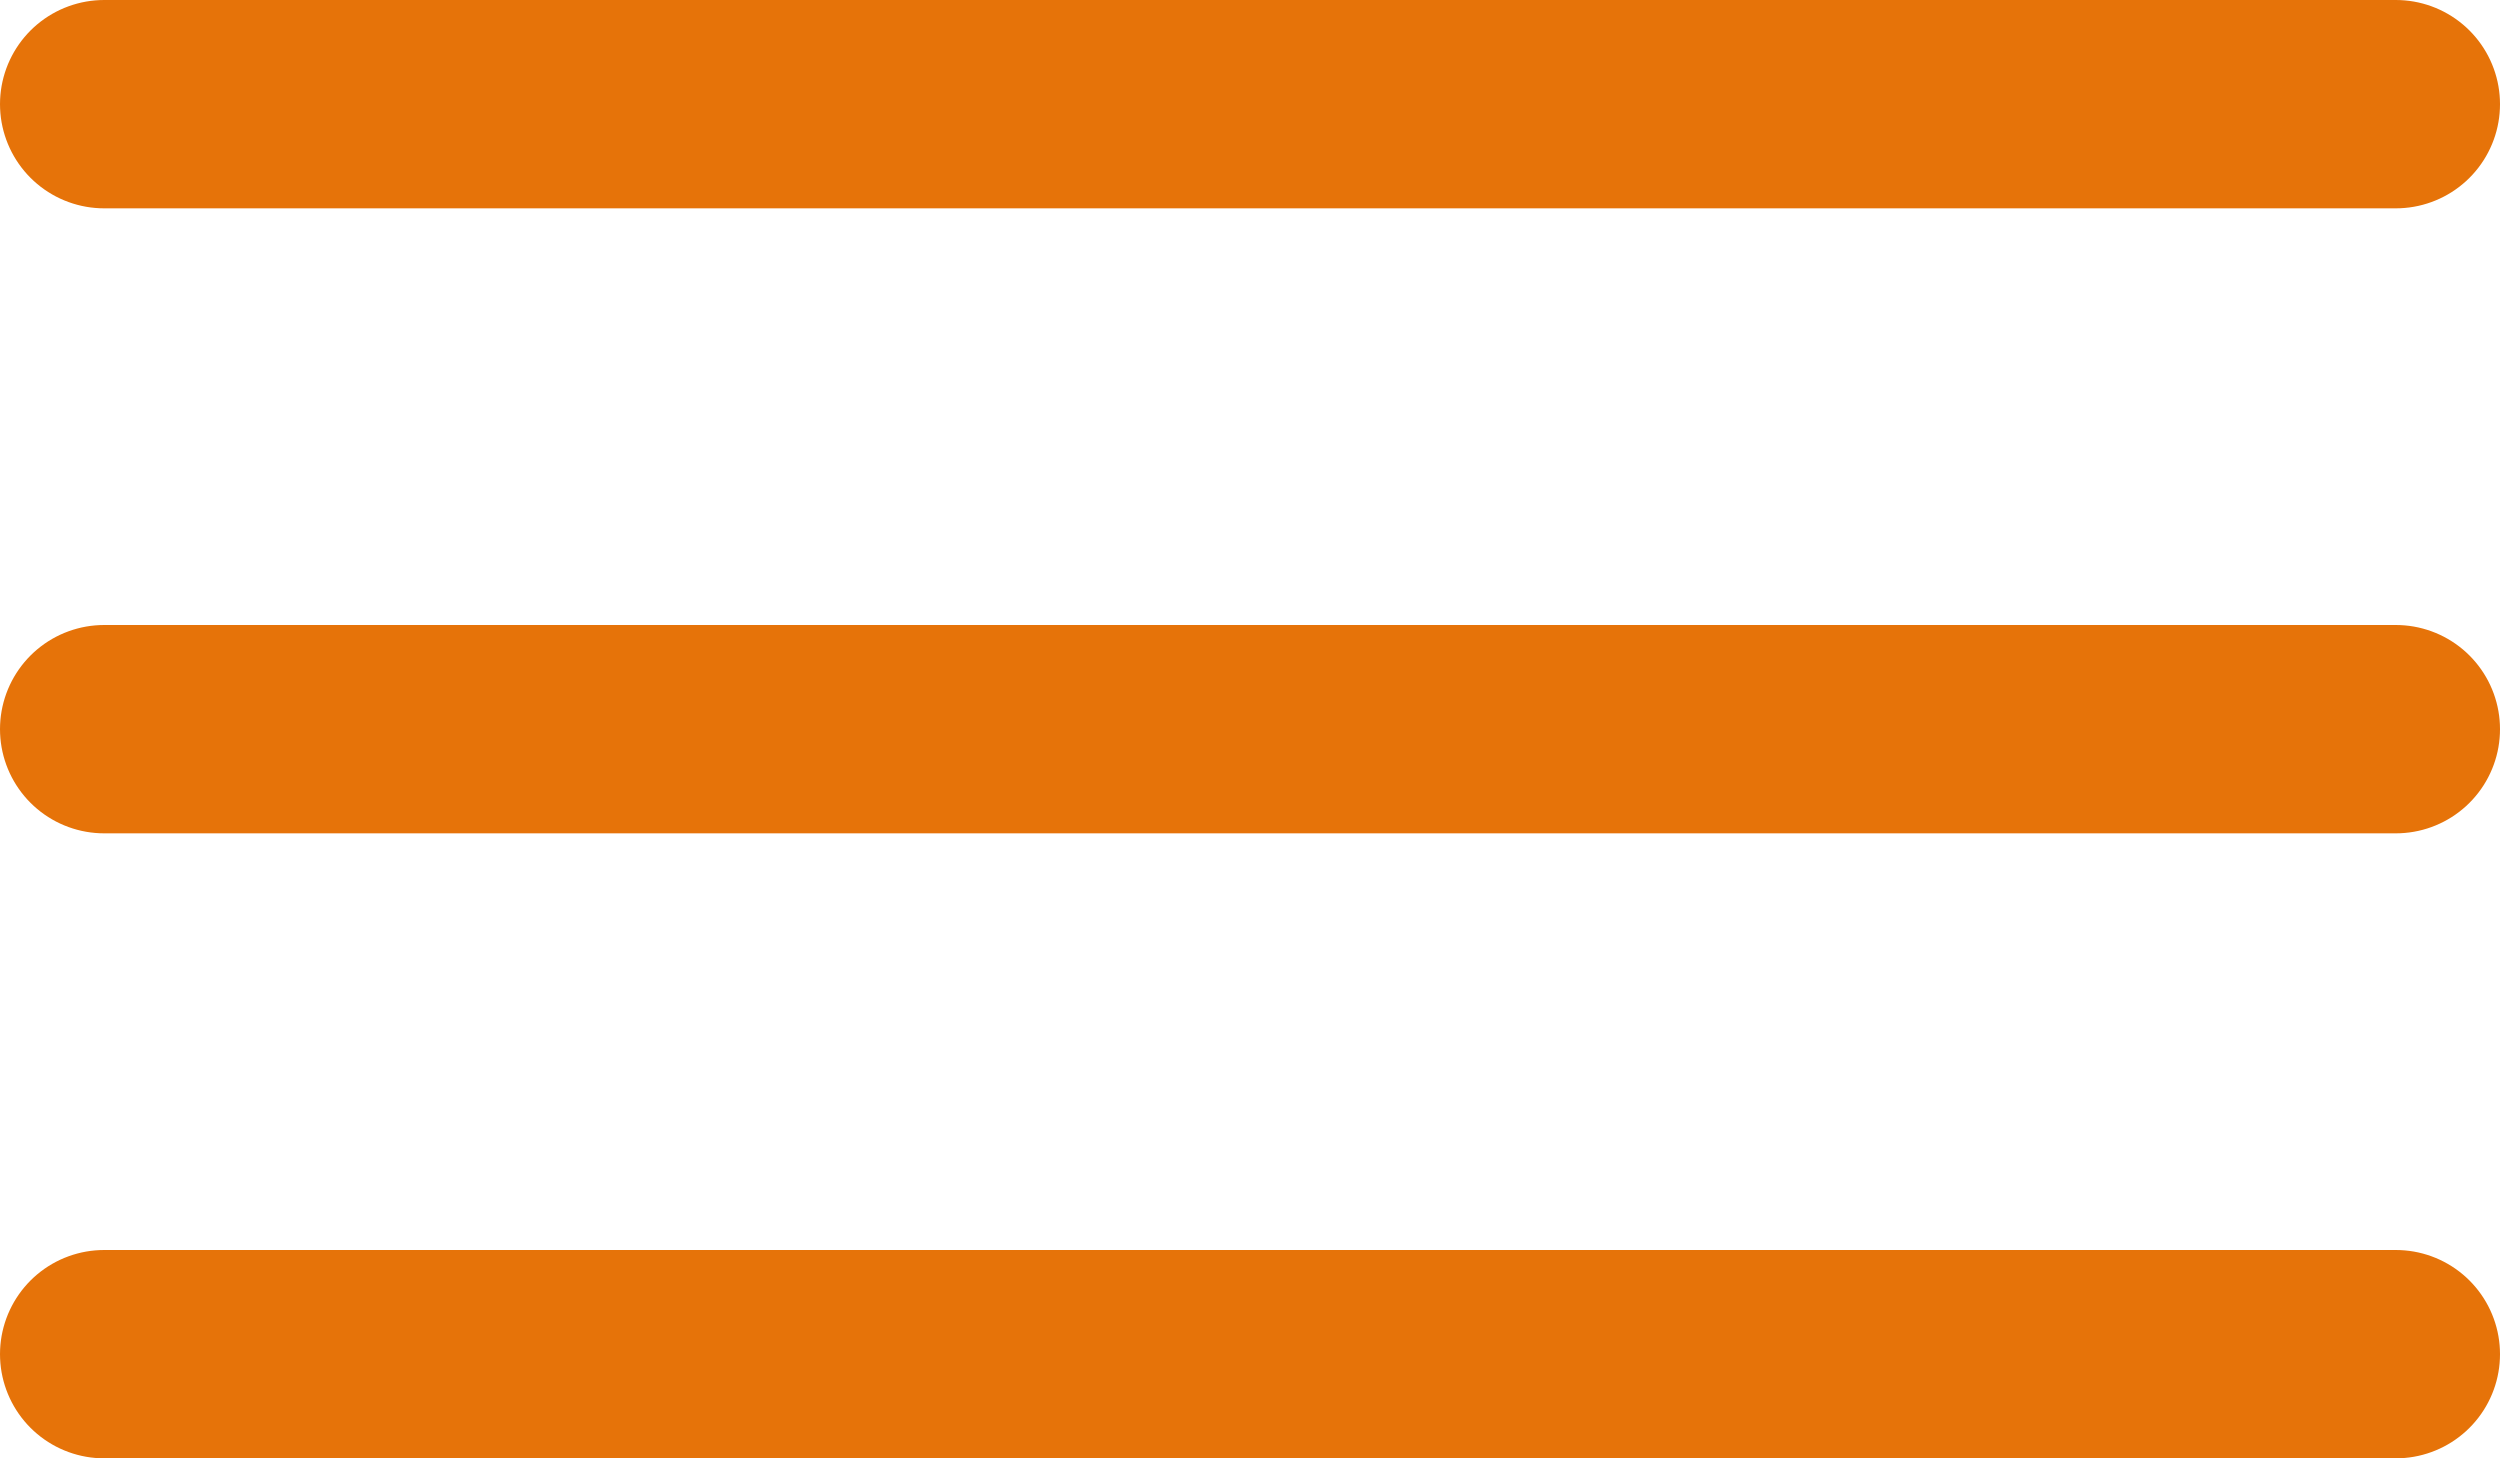
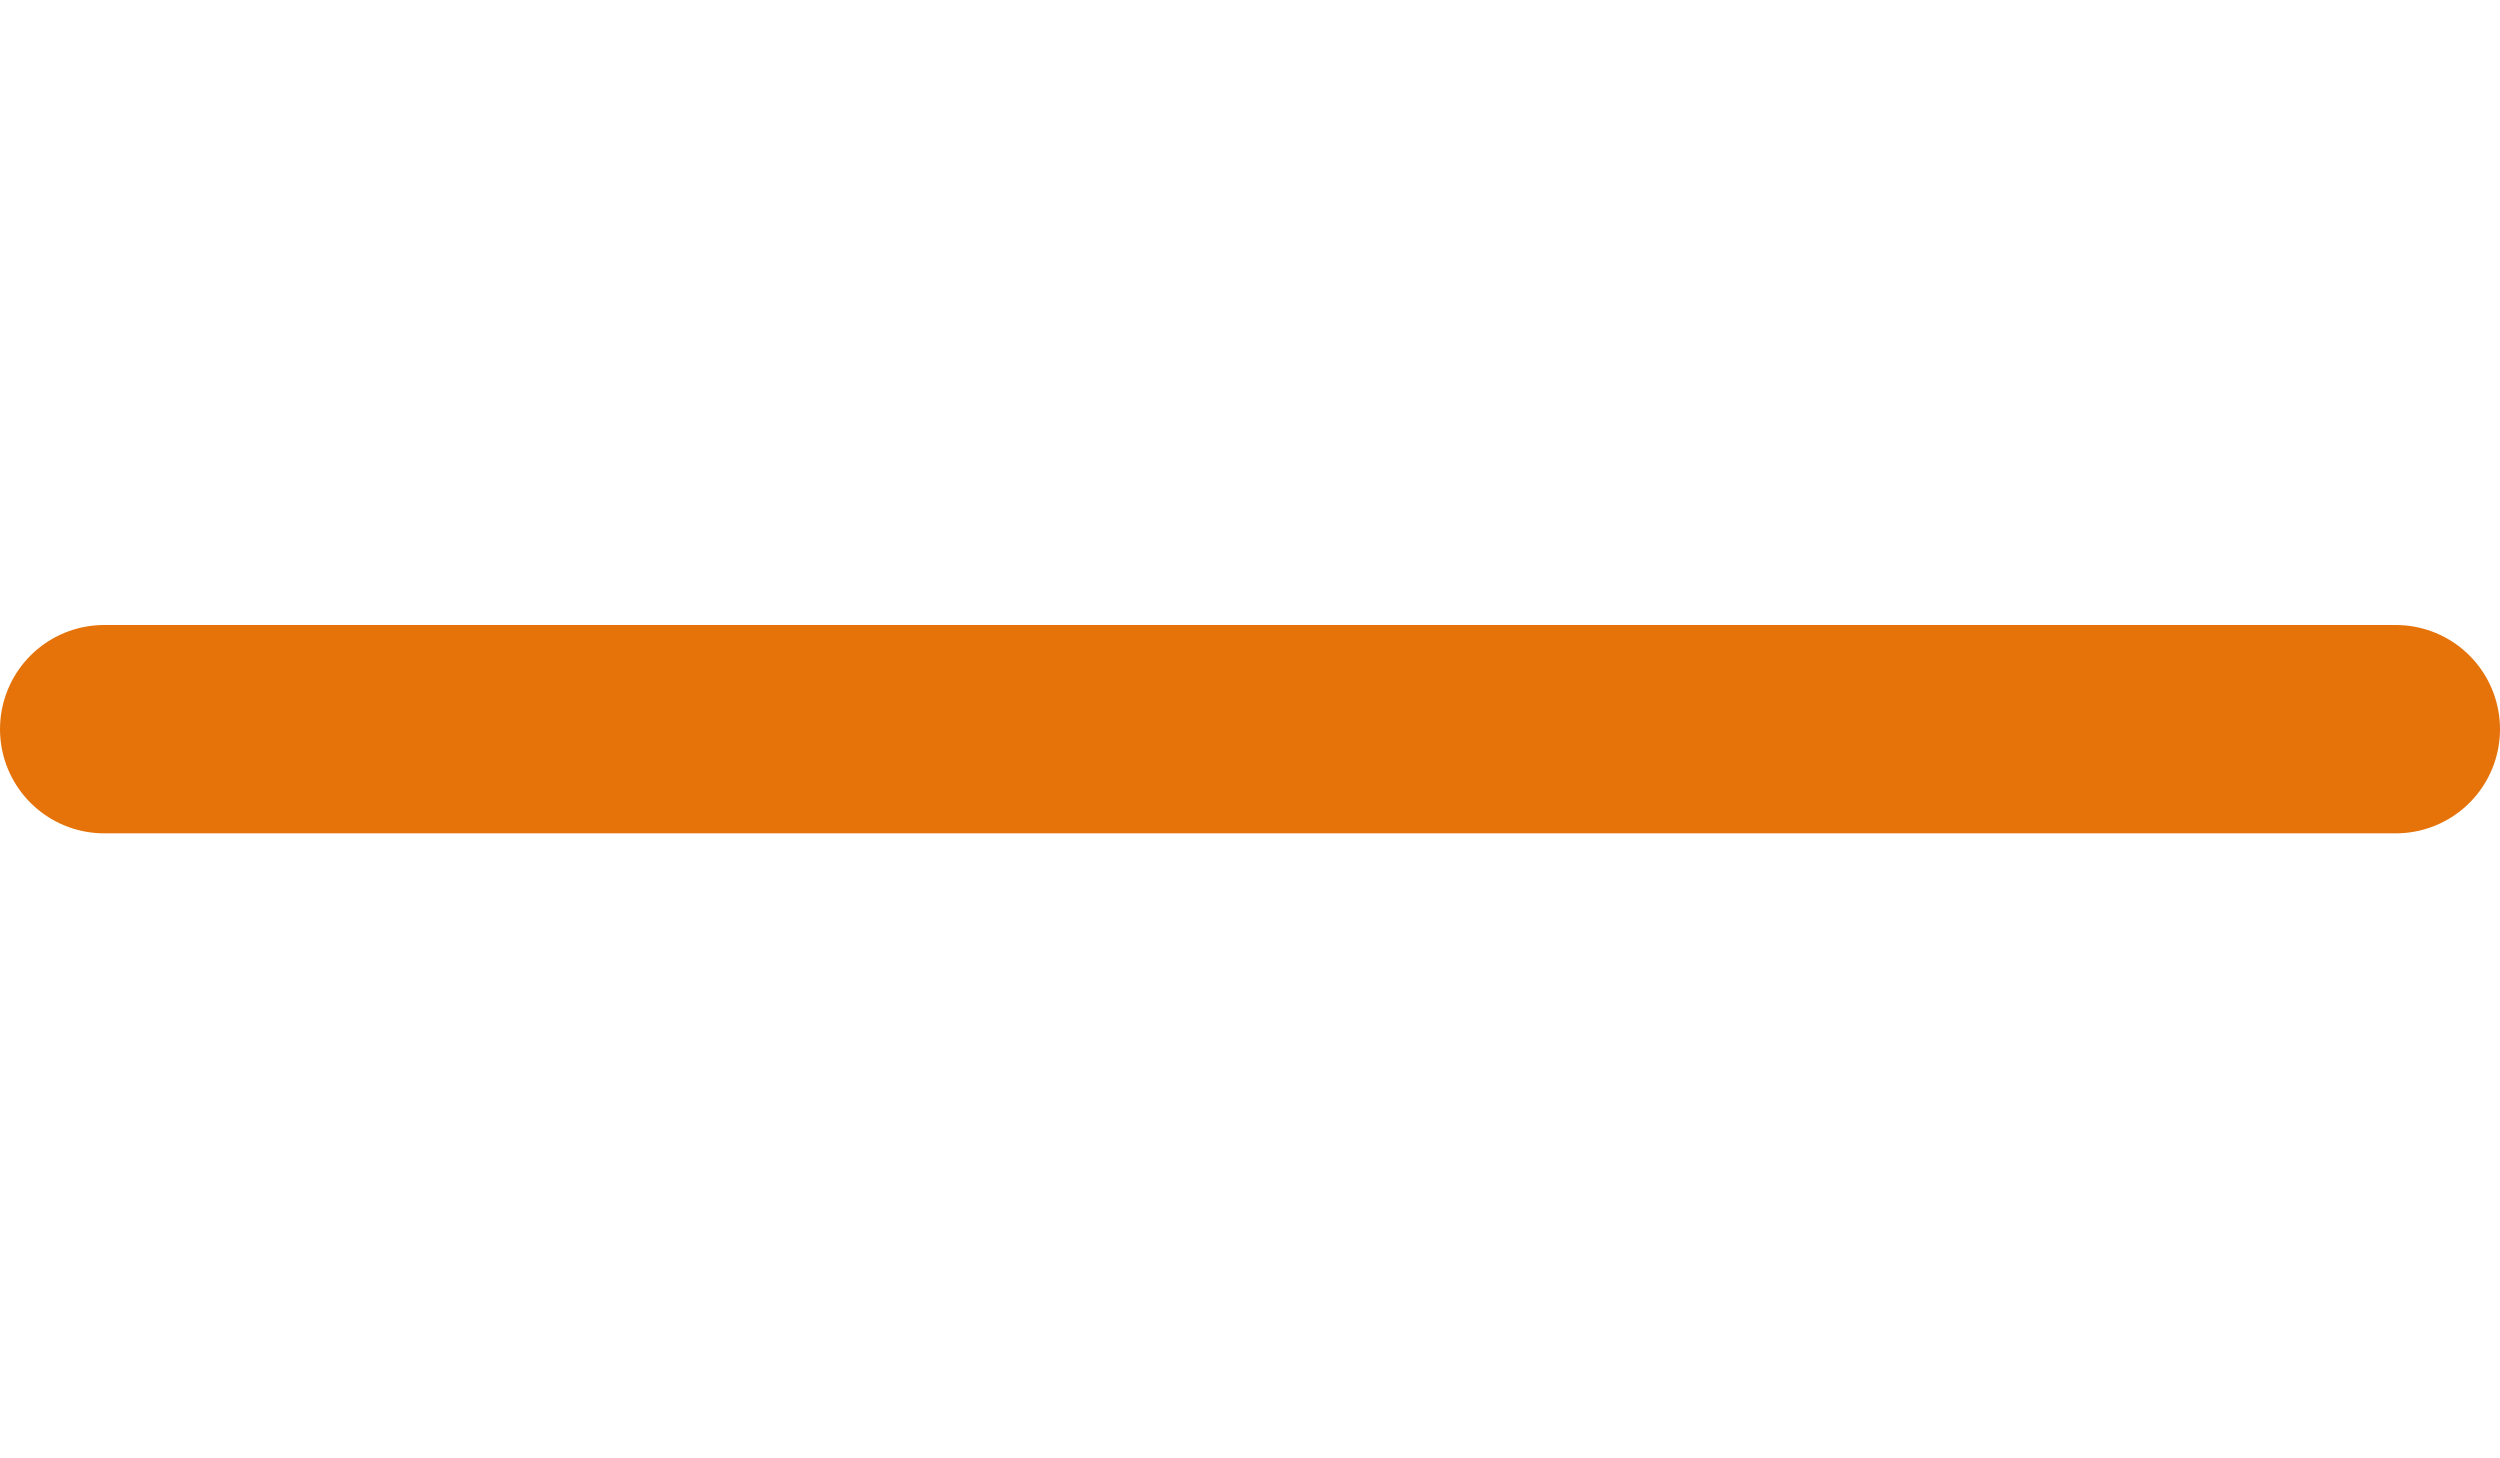
<svg xmlns="http://www.w3.org/2000/svg" viewBox="0 0 24.00 14.00" data-guides="{&quot;vertical&quot;:[],&quot;horizontal&quot;:[]}">
-   <line stroke-linecap="round" stroke-width="2" stroke="#e67309" x1="1" y1="1" x2="23" y2="1" id="tSvg169df7f7e7f" title="Line 1" fill="none" fill-opacity="1" stroke-opacity="1" style="transform-origin: 12px 1px;" />
  <line stroke-linecap="round" stroke-width="2" stroke="#e67309" x1="1" y1="7" x2="23" y2="7" id="tSvg3882319b39" title="Line 2" fill="none" fill-opacity="1" stroke-opacity="1" style="transform-origin: 12px 7px;" />
-   <line stroke-linecap="round" stroke-width="2" stroke="#e67309" x1="1" y1="13" x2="23" y2="13" id="tSvg60ef2c94e6" title="Line 3" fill="none" fill-opacity="1" stroke-opacity="1" style="transform-origin: 12px 13px;" />
  <defs />
</svg>